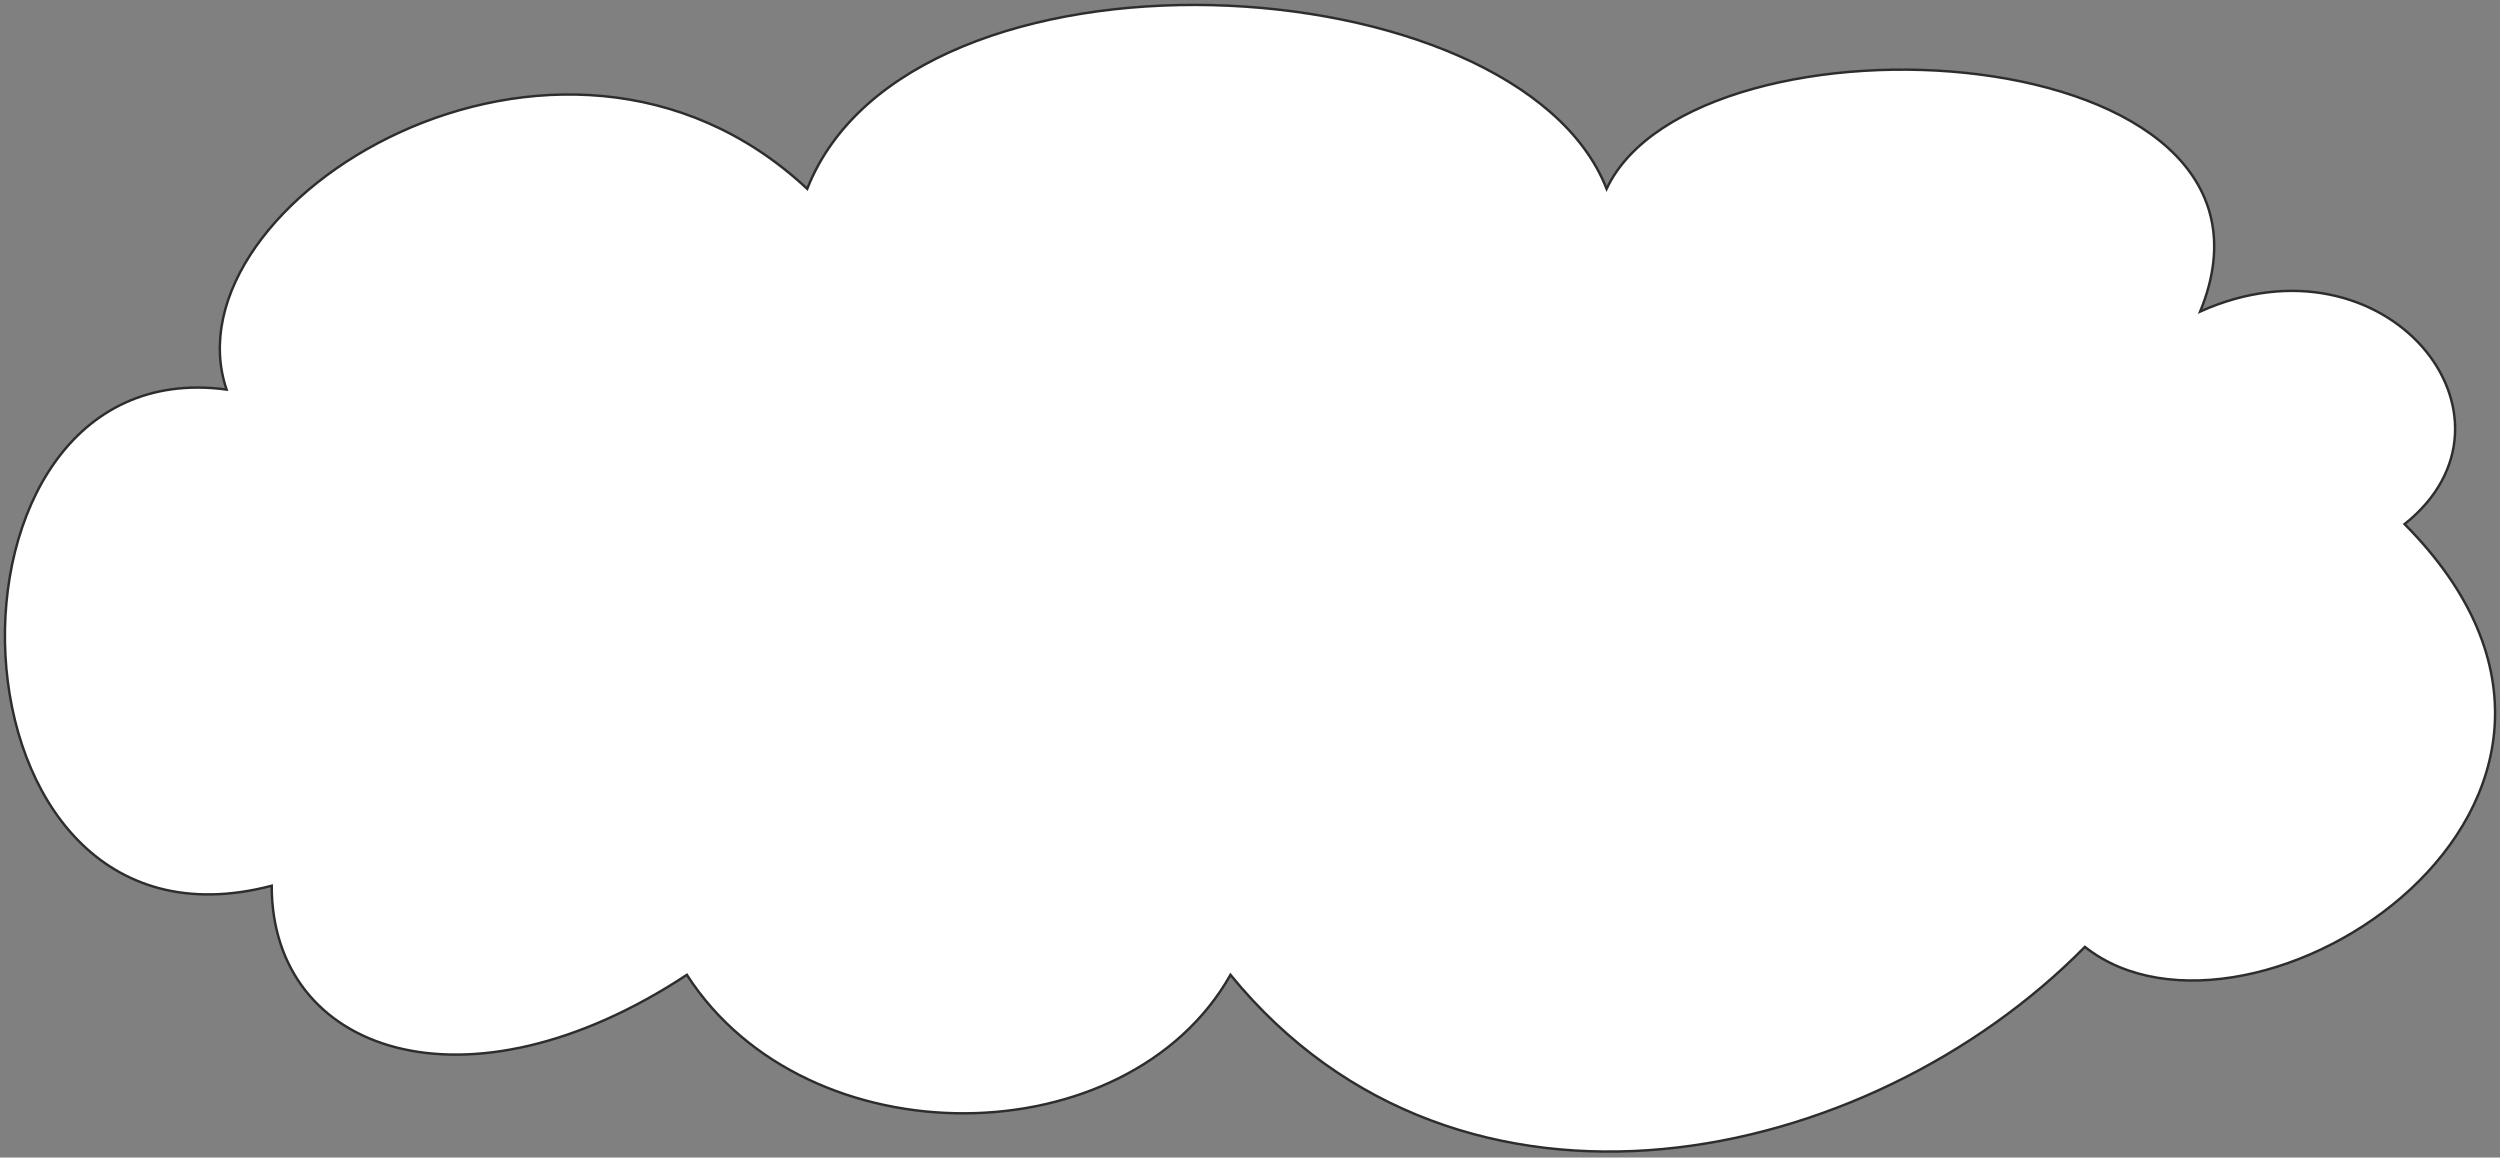
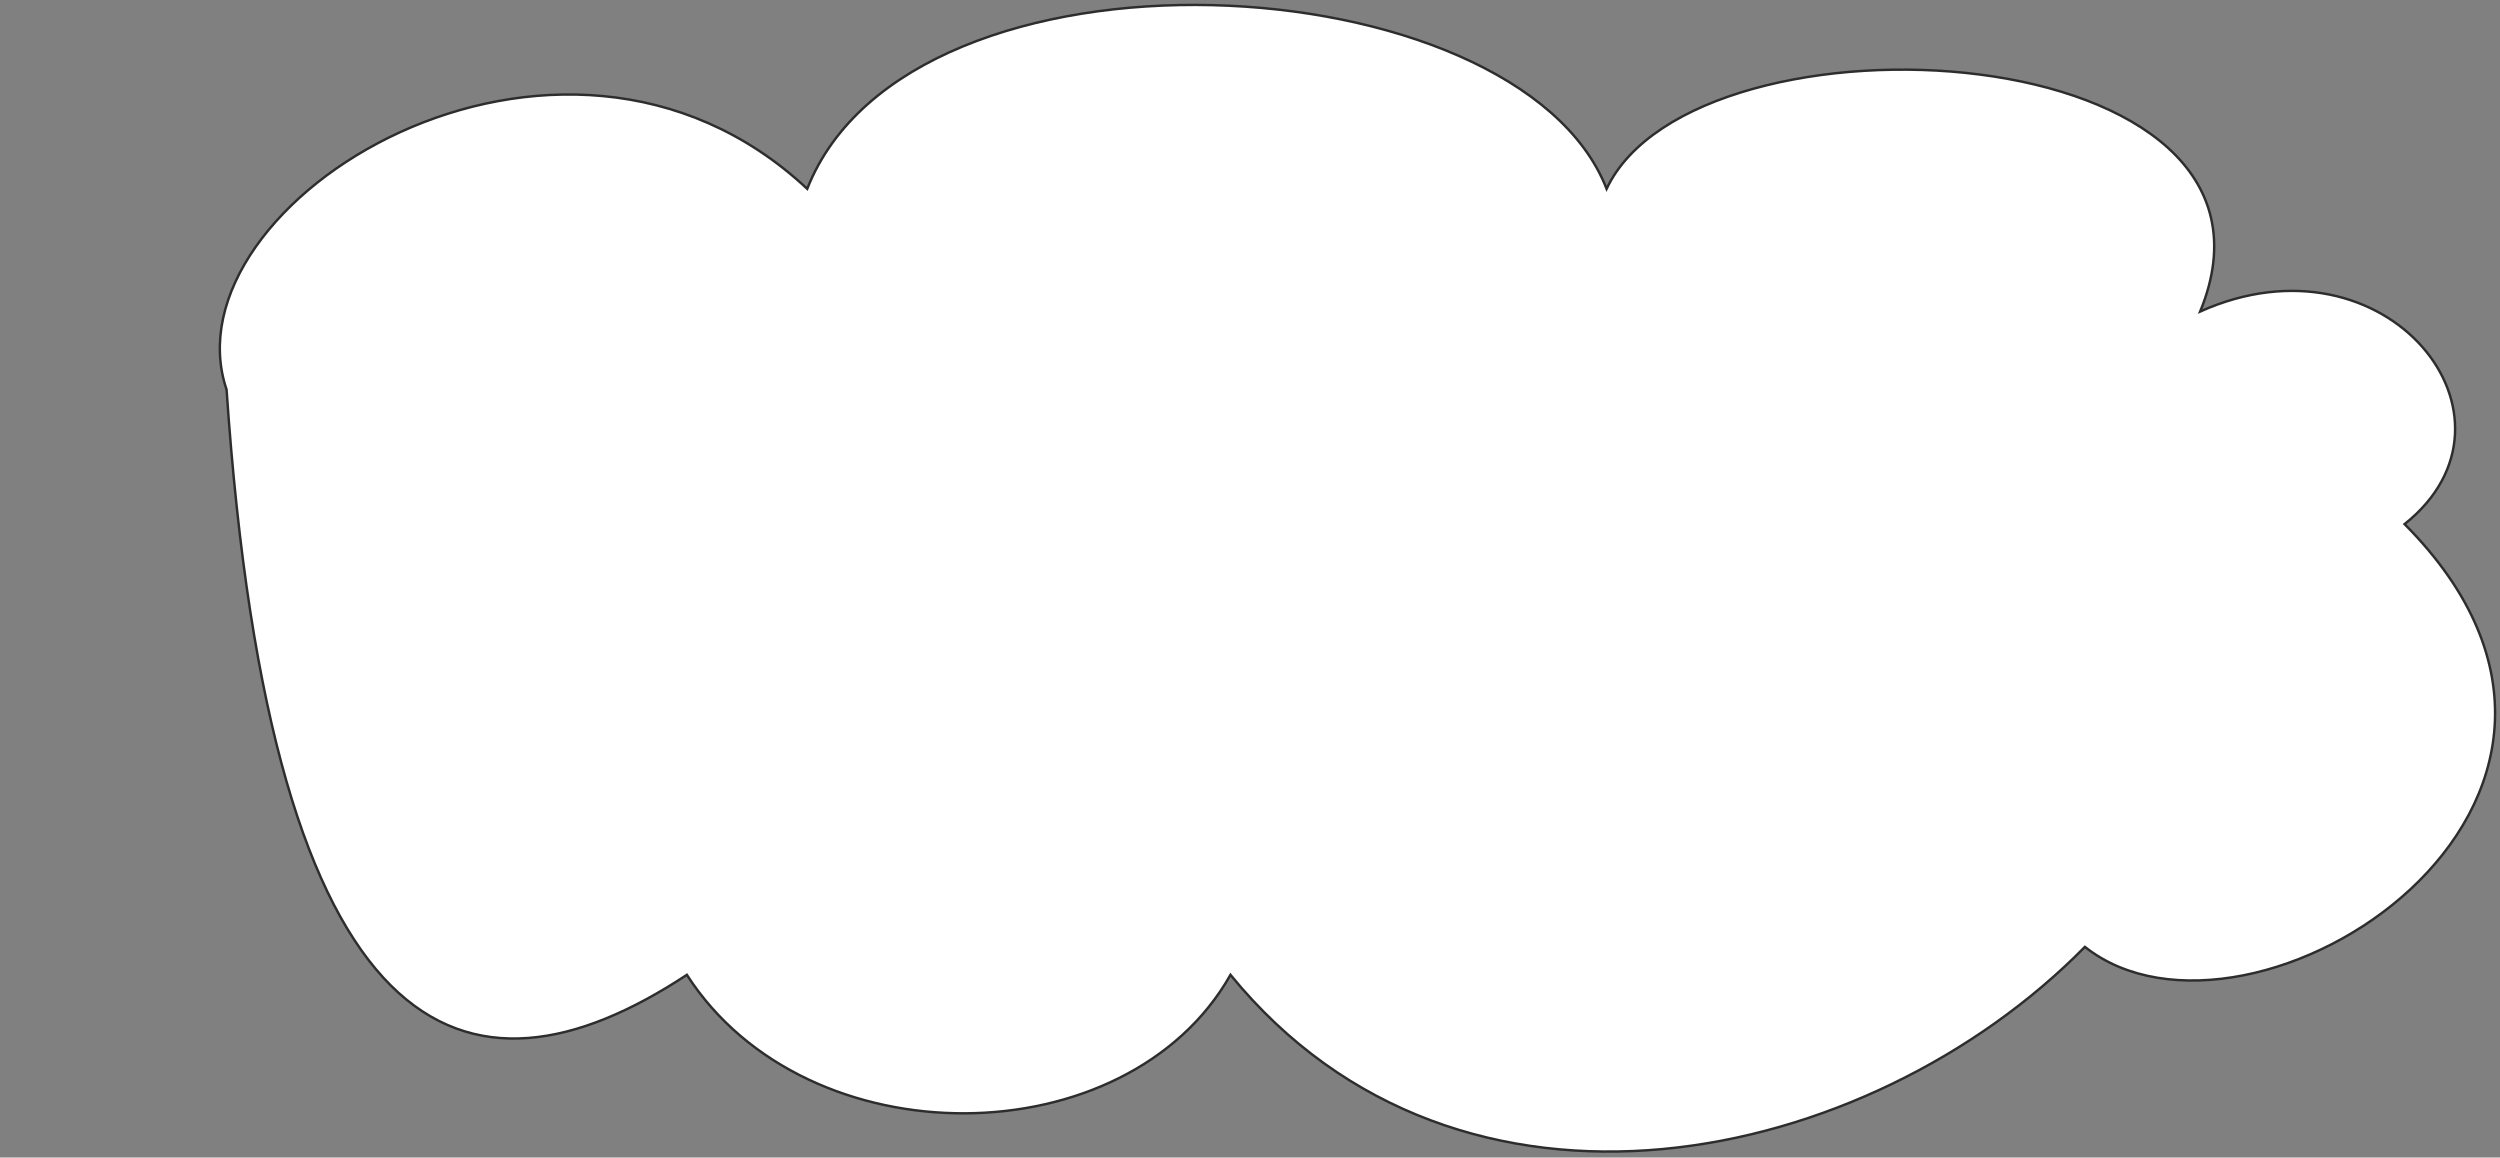
<svg xmlns="http://www.w3.org/2000/svg" width="1555" height="720" viewBox="0 0 1555 720" fill="none">
  <rect x="0" y="0" width="1555" height="720" fill="#808080" stroke="none" />
-   <path d="M140.927 242.318C-51.817 216.312 -42.46 606.354 168.997 550.935C168.997 654.956 289.858 696.737 427.237 606.354C502.09 722.573 701.257 719.832 765.362 606.354C908.37 781.521 1162.08 725.929 1296.81 588.961C1399.73 670.448 1667.8 499.376 1495.64 325.999C1578.38 260.187 1484.52 141.76 1368.5 193.773C1439.61 20.395 1054.93 -0.495 999.312 117.464C943.843 -24.463 566.194 -45.325 502.089 117.458C347.688 -26.832 101.63 126.156 140.927 242.318Z" fill="white" stroke="#2D2D2D" stroke-width="1.53" />
+   <path d="M140.927 242.318C168.997 654.956 289.858 696.737 427.237 606.354C502.09 722.573 701.257 719.832 765.362 606.354C908.37 781.521 1162.08 725.929 1296.81 588.961C1399.73 670.448 1667.8 499.376 1495.64 325.999C1578.38 260.187 1484.52 141.76 1368.5 193.773C1439.61 20.395 1054.93 -0.495 999.312 117.464C943.843 -24.463 566.194 -45.325 502.089 117.458C347.688 -26.832 101.63 126.156 140.927 242.318Z" fill="white" stroke="#2D2D2D" stroke-width="1.53" />
</svg>